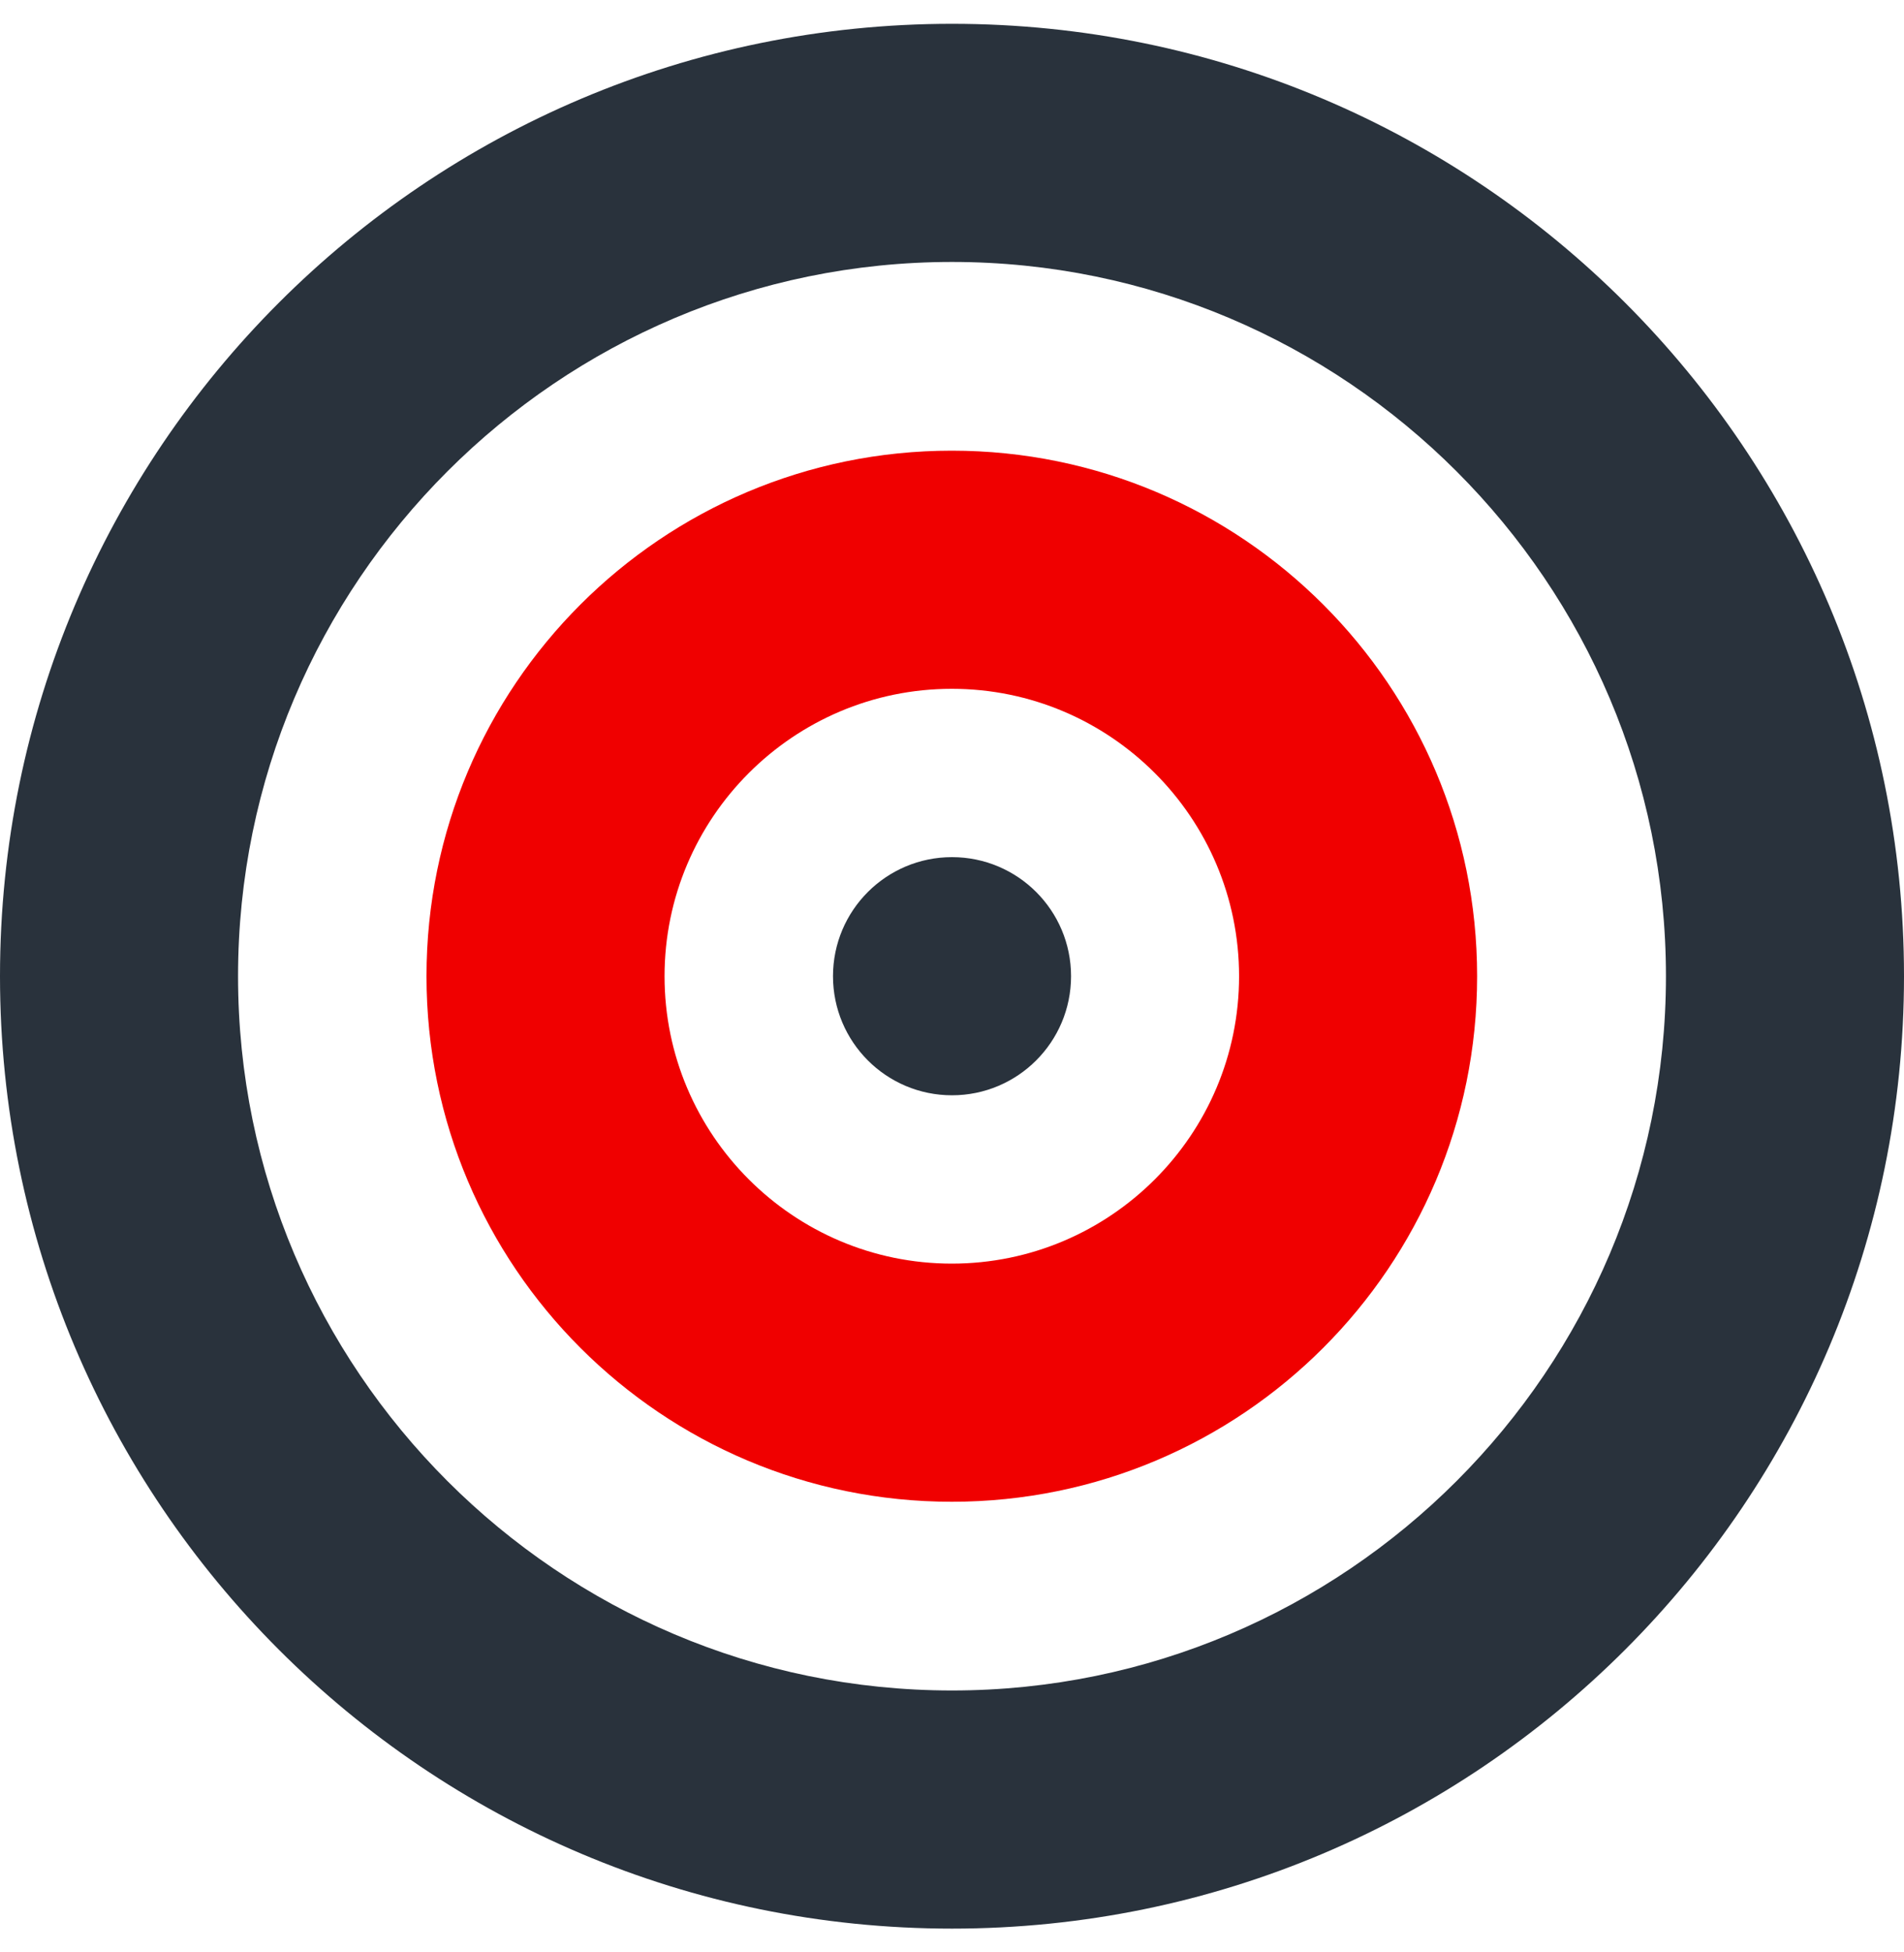
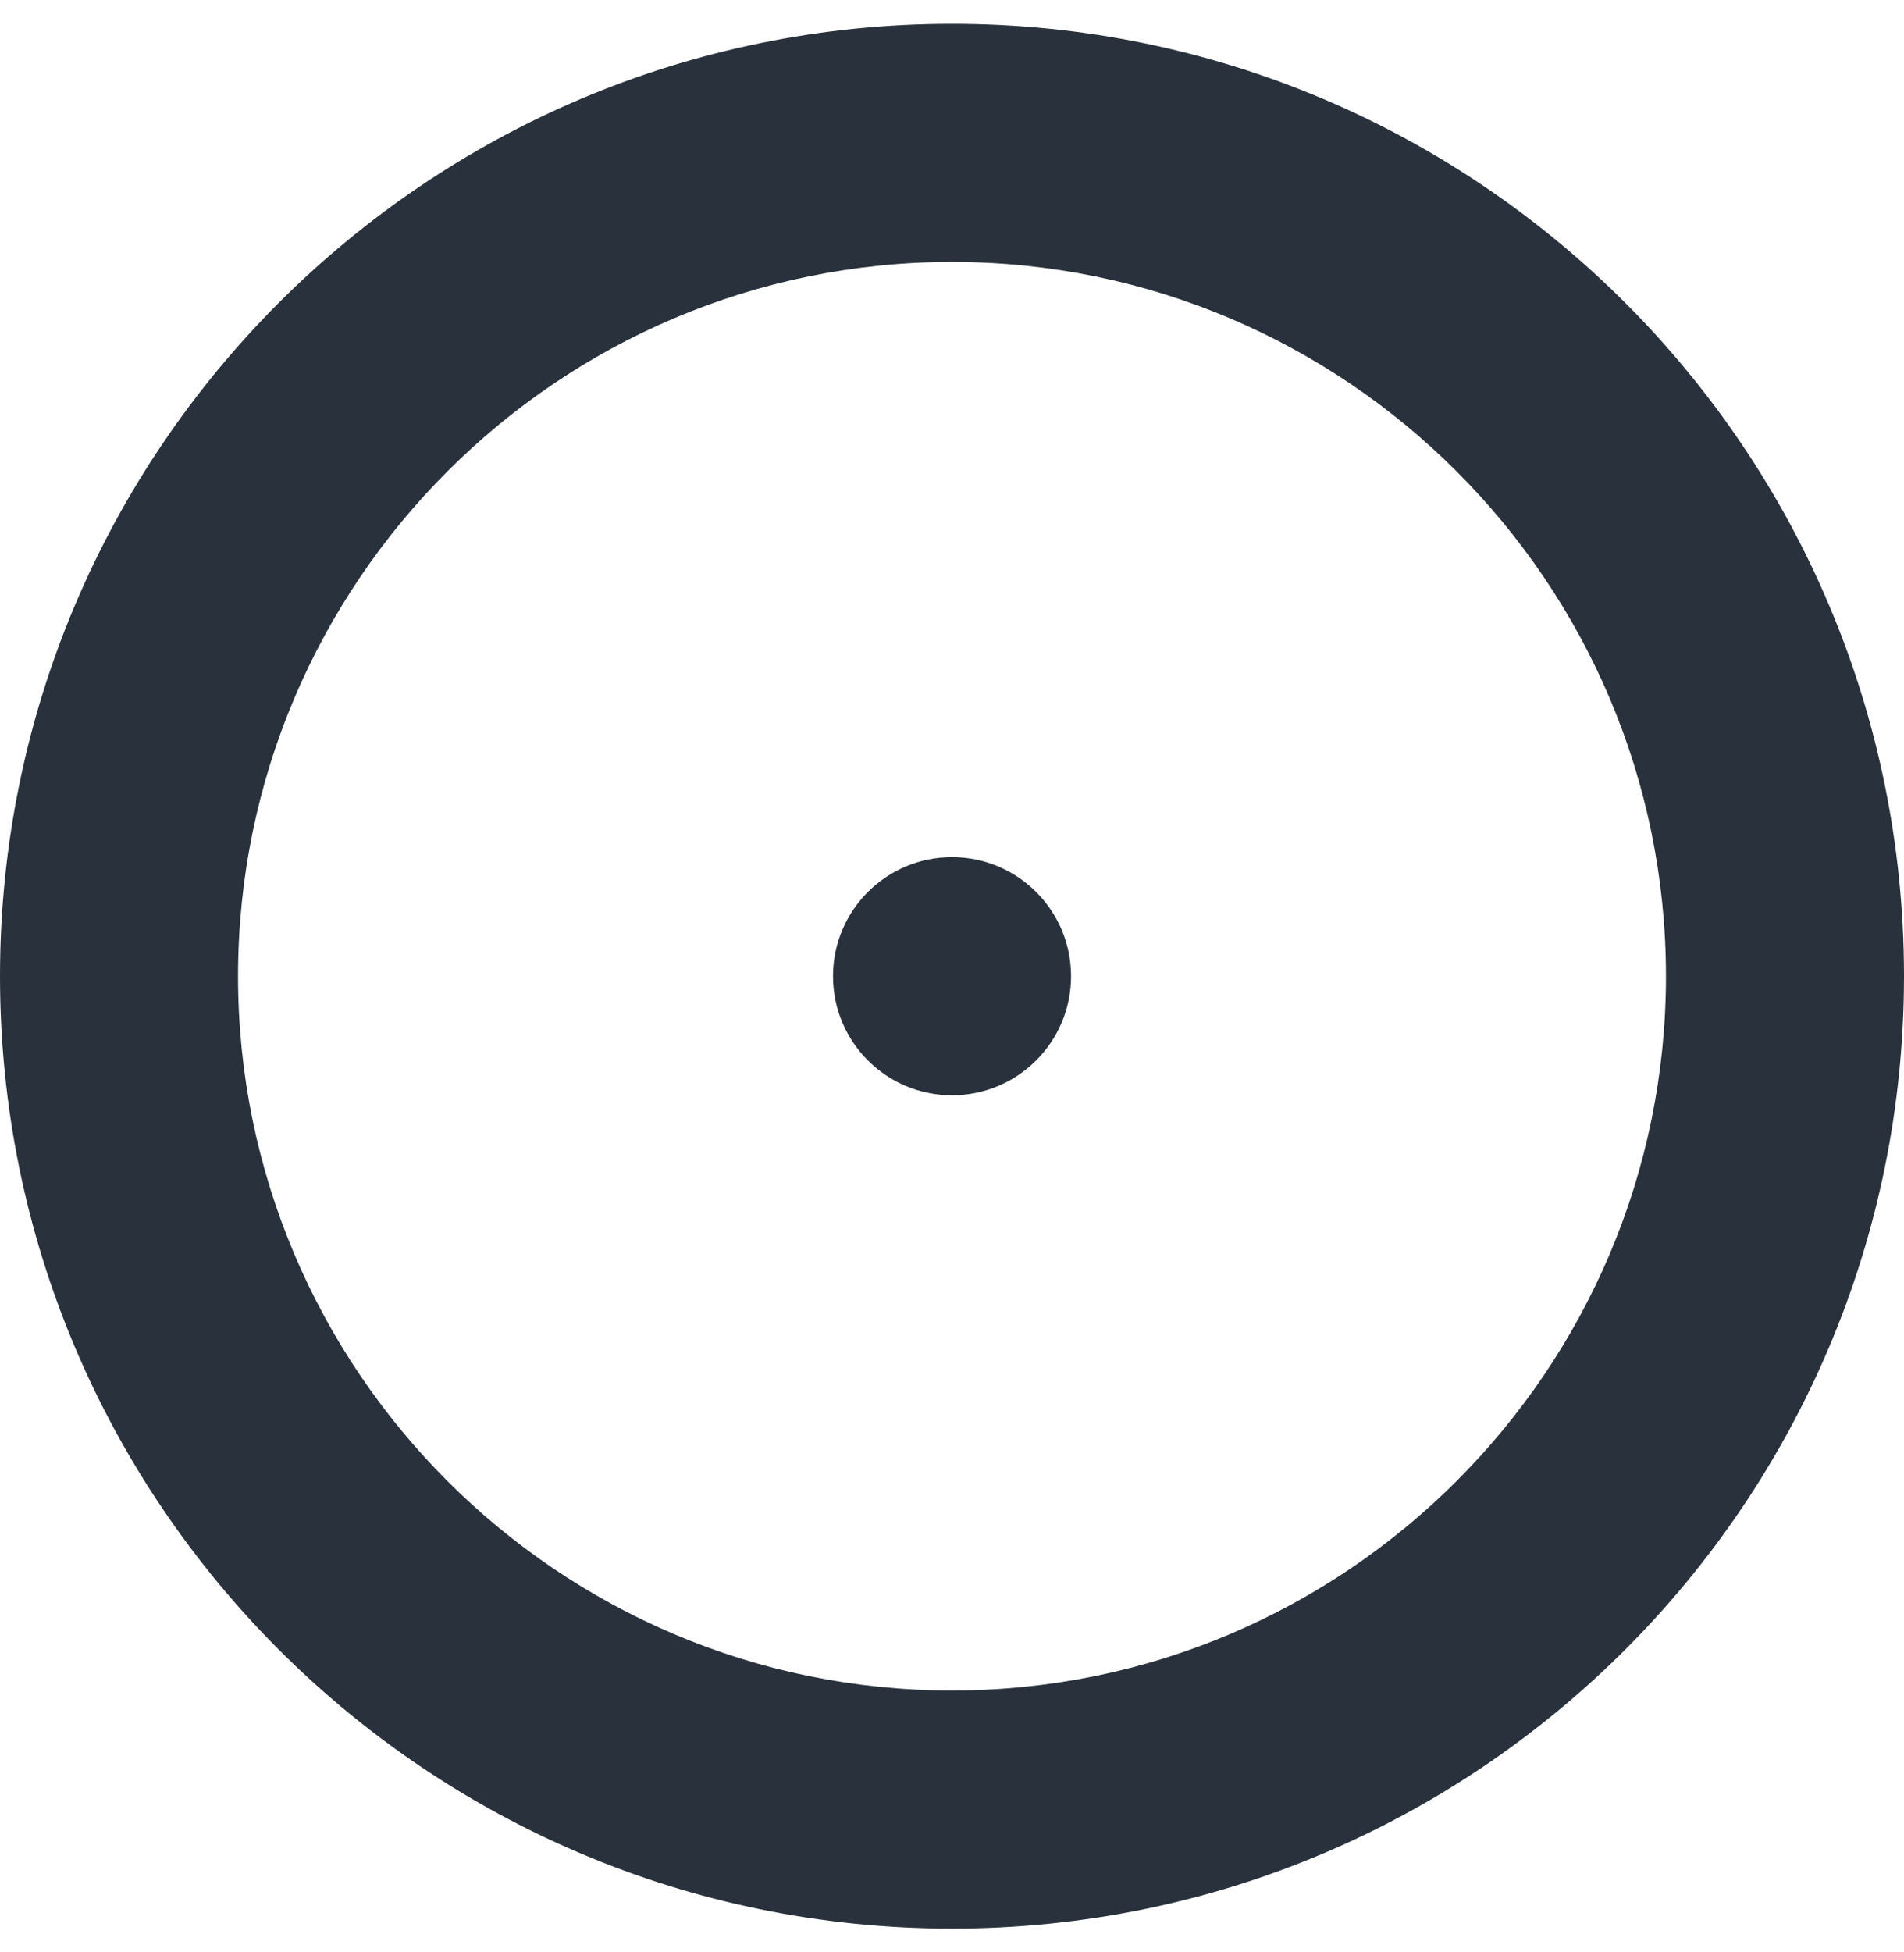
<svg xmlns="http://www.w3.org/2000/svg" width="40" height="41" viewBox="0 0 40 41" fill="none">
  <path d="M20 23.001C21.381 23.001 22.501 21.881 22.501 20.5C22.501 19.119 21.381 18 20 18C18.619 18 17.5 19.119 17.5 20.5C17.5 21.881 18.619 23.001 20 23.001Z" fill="#29323C" />
  <path d="M20 5.501C28.27 5.501 34.999 12.23 34.999 20.5C34.999 28.771 28.27 35.5 20 35.5C11.729 35.5 5.001 28.771 5.001 20.5C5.001 12.23 11.729 5.501 20 5.501ZM20 0.5C8.954 0.5 0 9.455 0 20.5C0 31.546 8.954 40.501 20 40.501C31.046 40.501 40 31.546 40 20.5C40 9.455 31.046 0.5 20 0.5Z" fill="#29323C" />
-   <path d="M19.996 14.465C23.324 14.465 26.031 17.172 26.031 20.501C26.031 23.829 23.324 26.536 19.996 26.536C16.668 26.536 13.961 23.829 13.961 20.501C13.961 17.172 16.668 14.465 19.996 14.465ZM19.996 9.464C13.901 9.464 8.96 14.406 8.96 20.501C8.96 26.595 13.901 31.537 19.996 31.537C26.091 31.537 31.032 26.595 31.032 20.501C31.032 14.406 26.091 9.464 19.996 9.464Z" fill="#F00000" />
</svg>